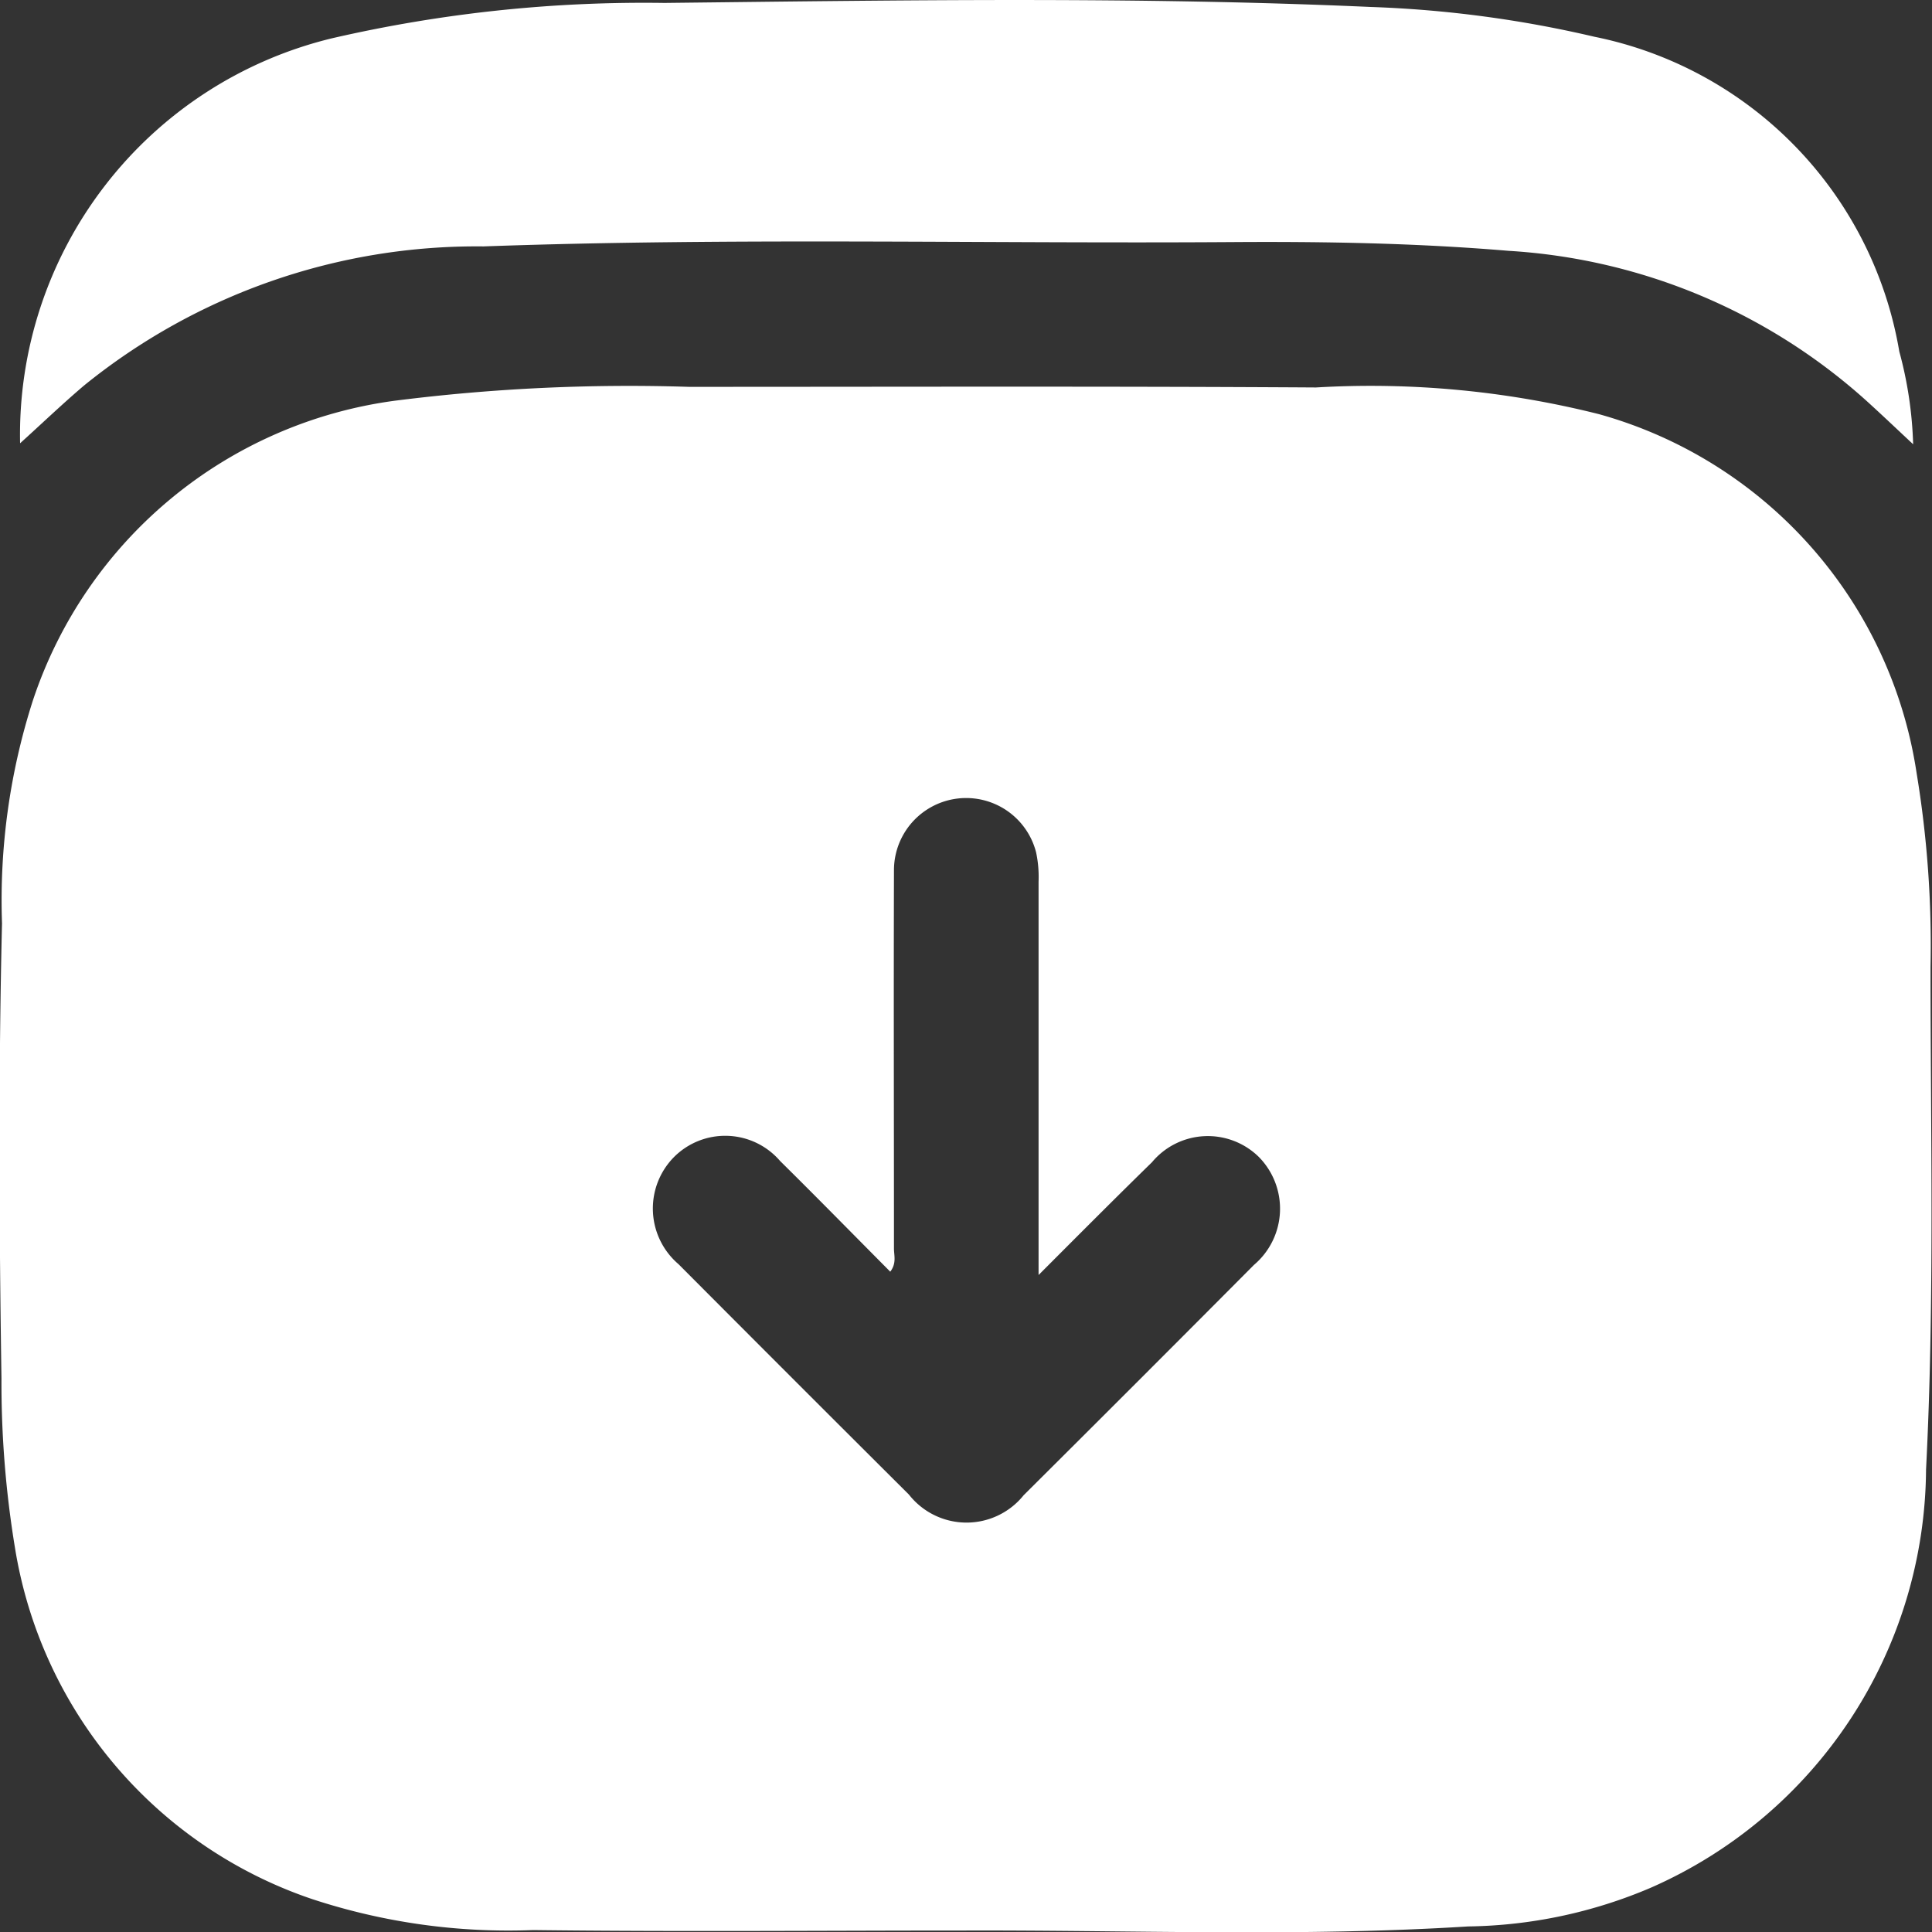
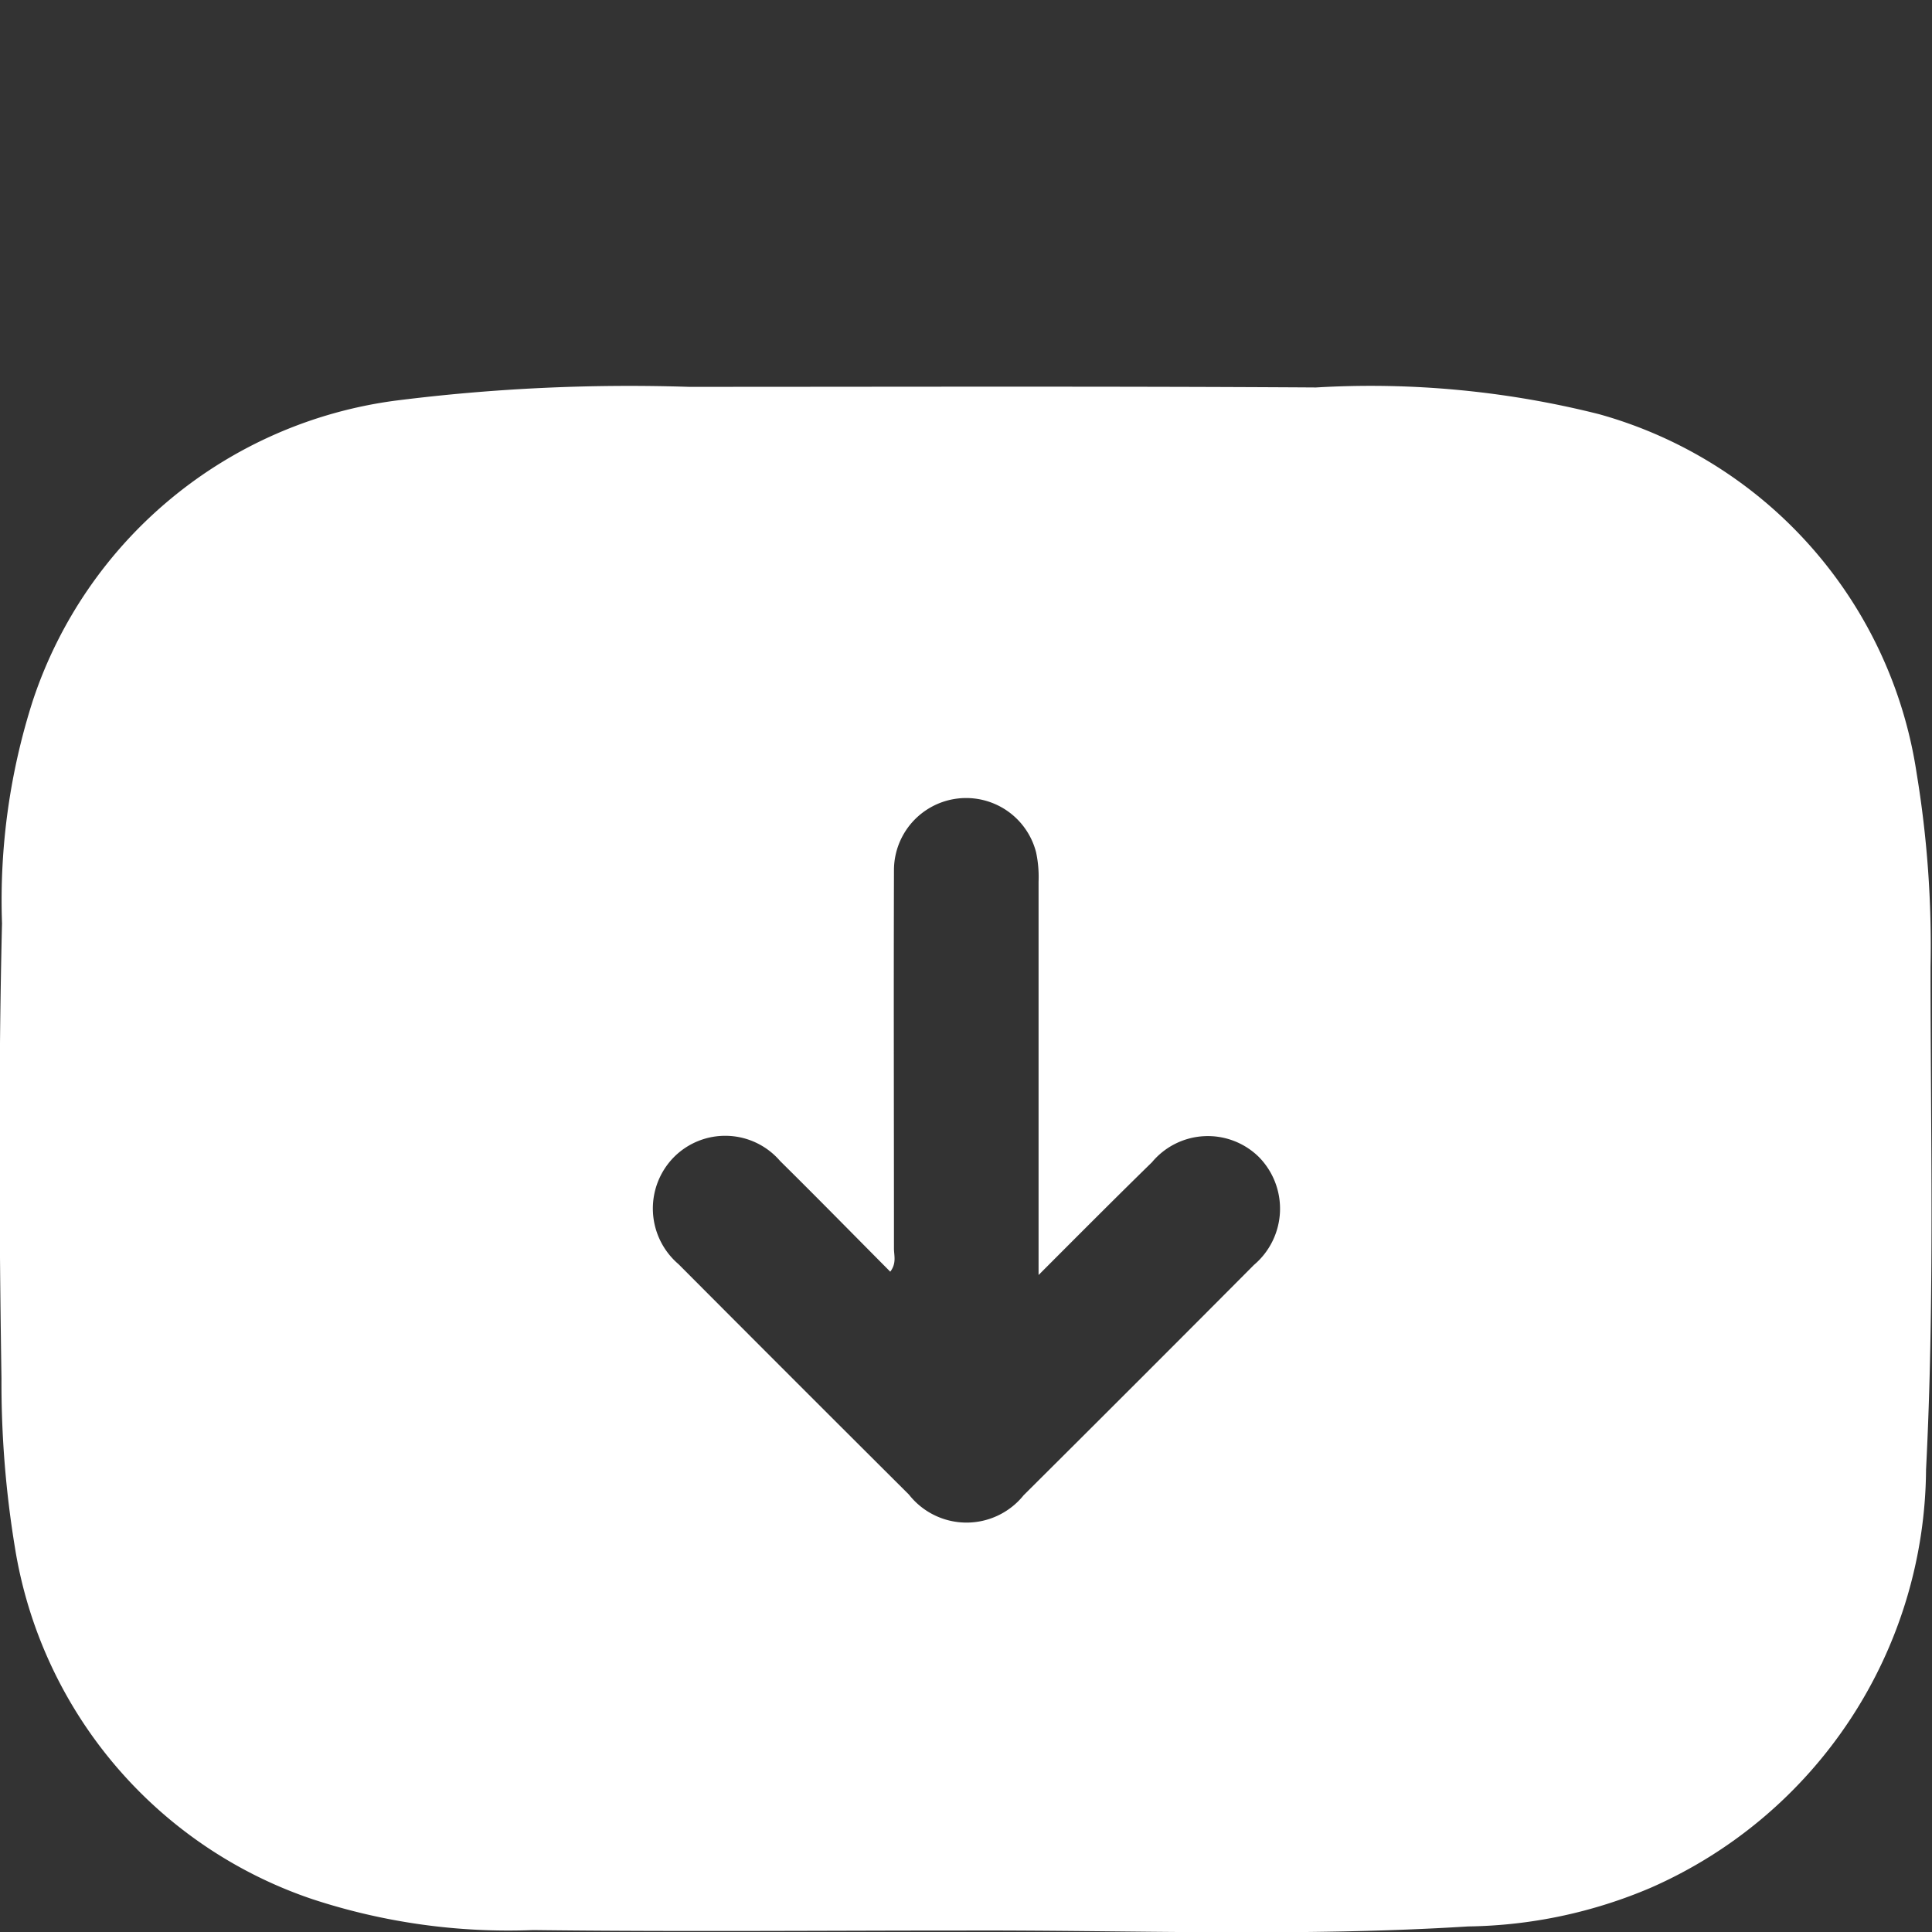
<svg xmlns="http://www.w3.org/2000/svg" width="24.996" height="25" viewBox="0 0 24.996 25">
  <rect x="0" y="0" width="24.996" height="25" fill="#333333" stroke="none" />
  <g id="media-download" transform="translate(-285.103 -408.697)">
    <path id="Path_15768" data-name="Path 15768" d="M297.6,433.674c-1.865,0-3.73.017-5.6-.006a8.12,8.12,0,0,1-2.856-.4,5.764,5.764,0,0,1-3.848-4.55,13.112,13.112,0,0,1-.174-2.186c-.03-1.963-.04-3.926.007-5.888a8.457,8.457,0,0,1,.4-2.886,5.736,5.736,0,0,1,4.686-3.877,24.1,24.1,0,0,1,3.8-.179c2.7,0,5.41-.009,8.114.008a12.09,12.09,0,0,1,3.66.345A5.7,5.7,0,0,1,309.9,418.7a13.672,13.672,0,0,1,.18,2.509c0,2.167.053,4.334-.058,6.5a5.953,5.953,0,0,1-3.563,5.412,6.226,6.226,0,0,1-2.361.5C301.936,433.757,299.768,433.668,297.6,433.674Zm.94-8.482v-.349q0-2.371,0-4.742a1.517,1.517,0,0,0-.032-.376.934.934,0,0,0-1.839.236c-.005,1.63,0,3.259,0,4.889,0,.09.036.19-.048.3-.479-.482-.948-.961-1.425-1.432a.936.936,0,0,0-1.379-.045.947.947,0,0,0,.065,1.38q1.486,1.492,2.98,2.98a.948.948,0,0,0,1.485.009q1.494-1.486,2.98-2.98a.953.953,0,0,0,.059-1.4.941.941,0,0,0-1.379.072C299.53,424.2,299.064,424.668,298.541,425.192Z" fill="#fff" />
-     <path id="Path_15769" data-name="Path 15769" d="M285.363,414.432a5.278,5.278,0,0,1,4.037-5.24,17.962,17.962,0,0,1,4.3-.457c3.045-.034,6.091-.084,9.135.052a14.892,14.892,0,0,1,2.894.385,5.007,5.007,0,0,1,3.947,4.073,5.115,5.115,0,0,1,.179,1.2c-.23-.215-.417-.393-.608-.566a7.6,7.6,0,0,0-4.629-1.937c-1.188-.1-2.378-.121-3.569-.113-3.231.022-6.462-.06-9.692.056a8.064,8.064,0,0,0-5.167,1.8C285.909,413.924,285.645,414.177,285.363,414.432Z" fill="#fff" />
  </g>
</svg>